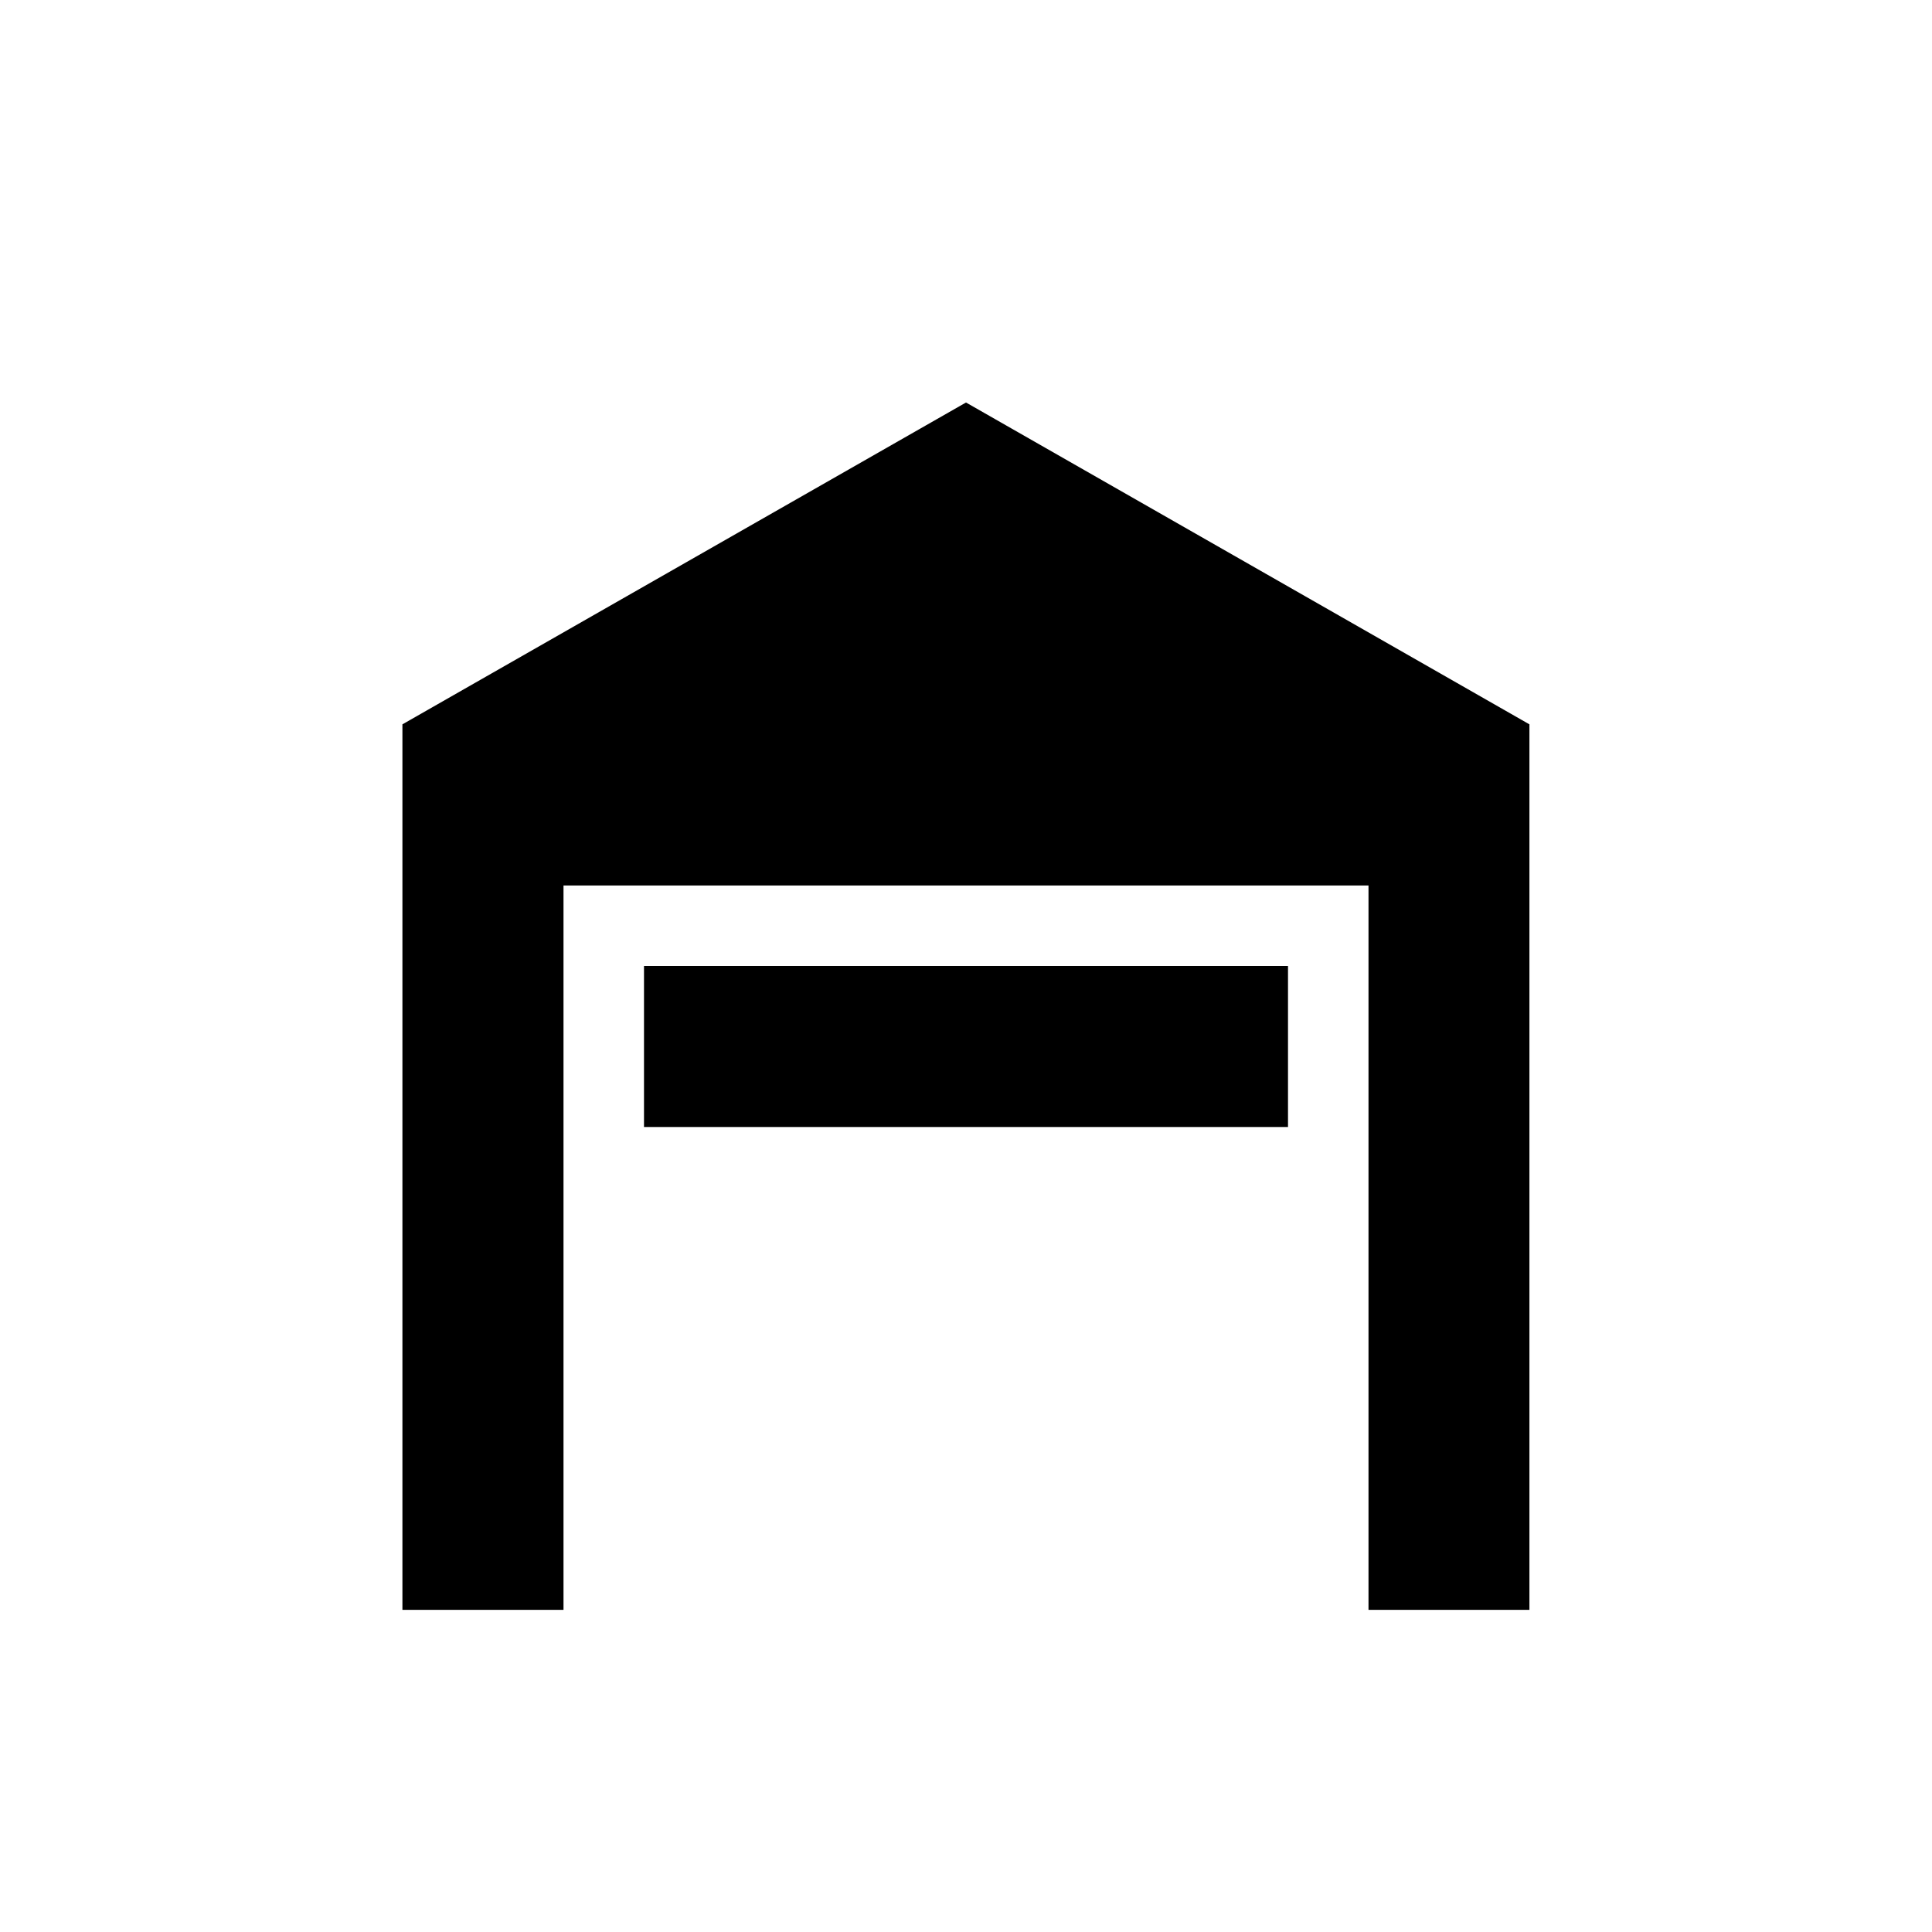
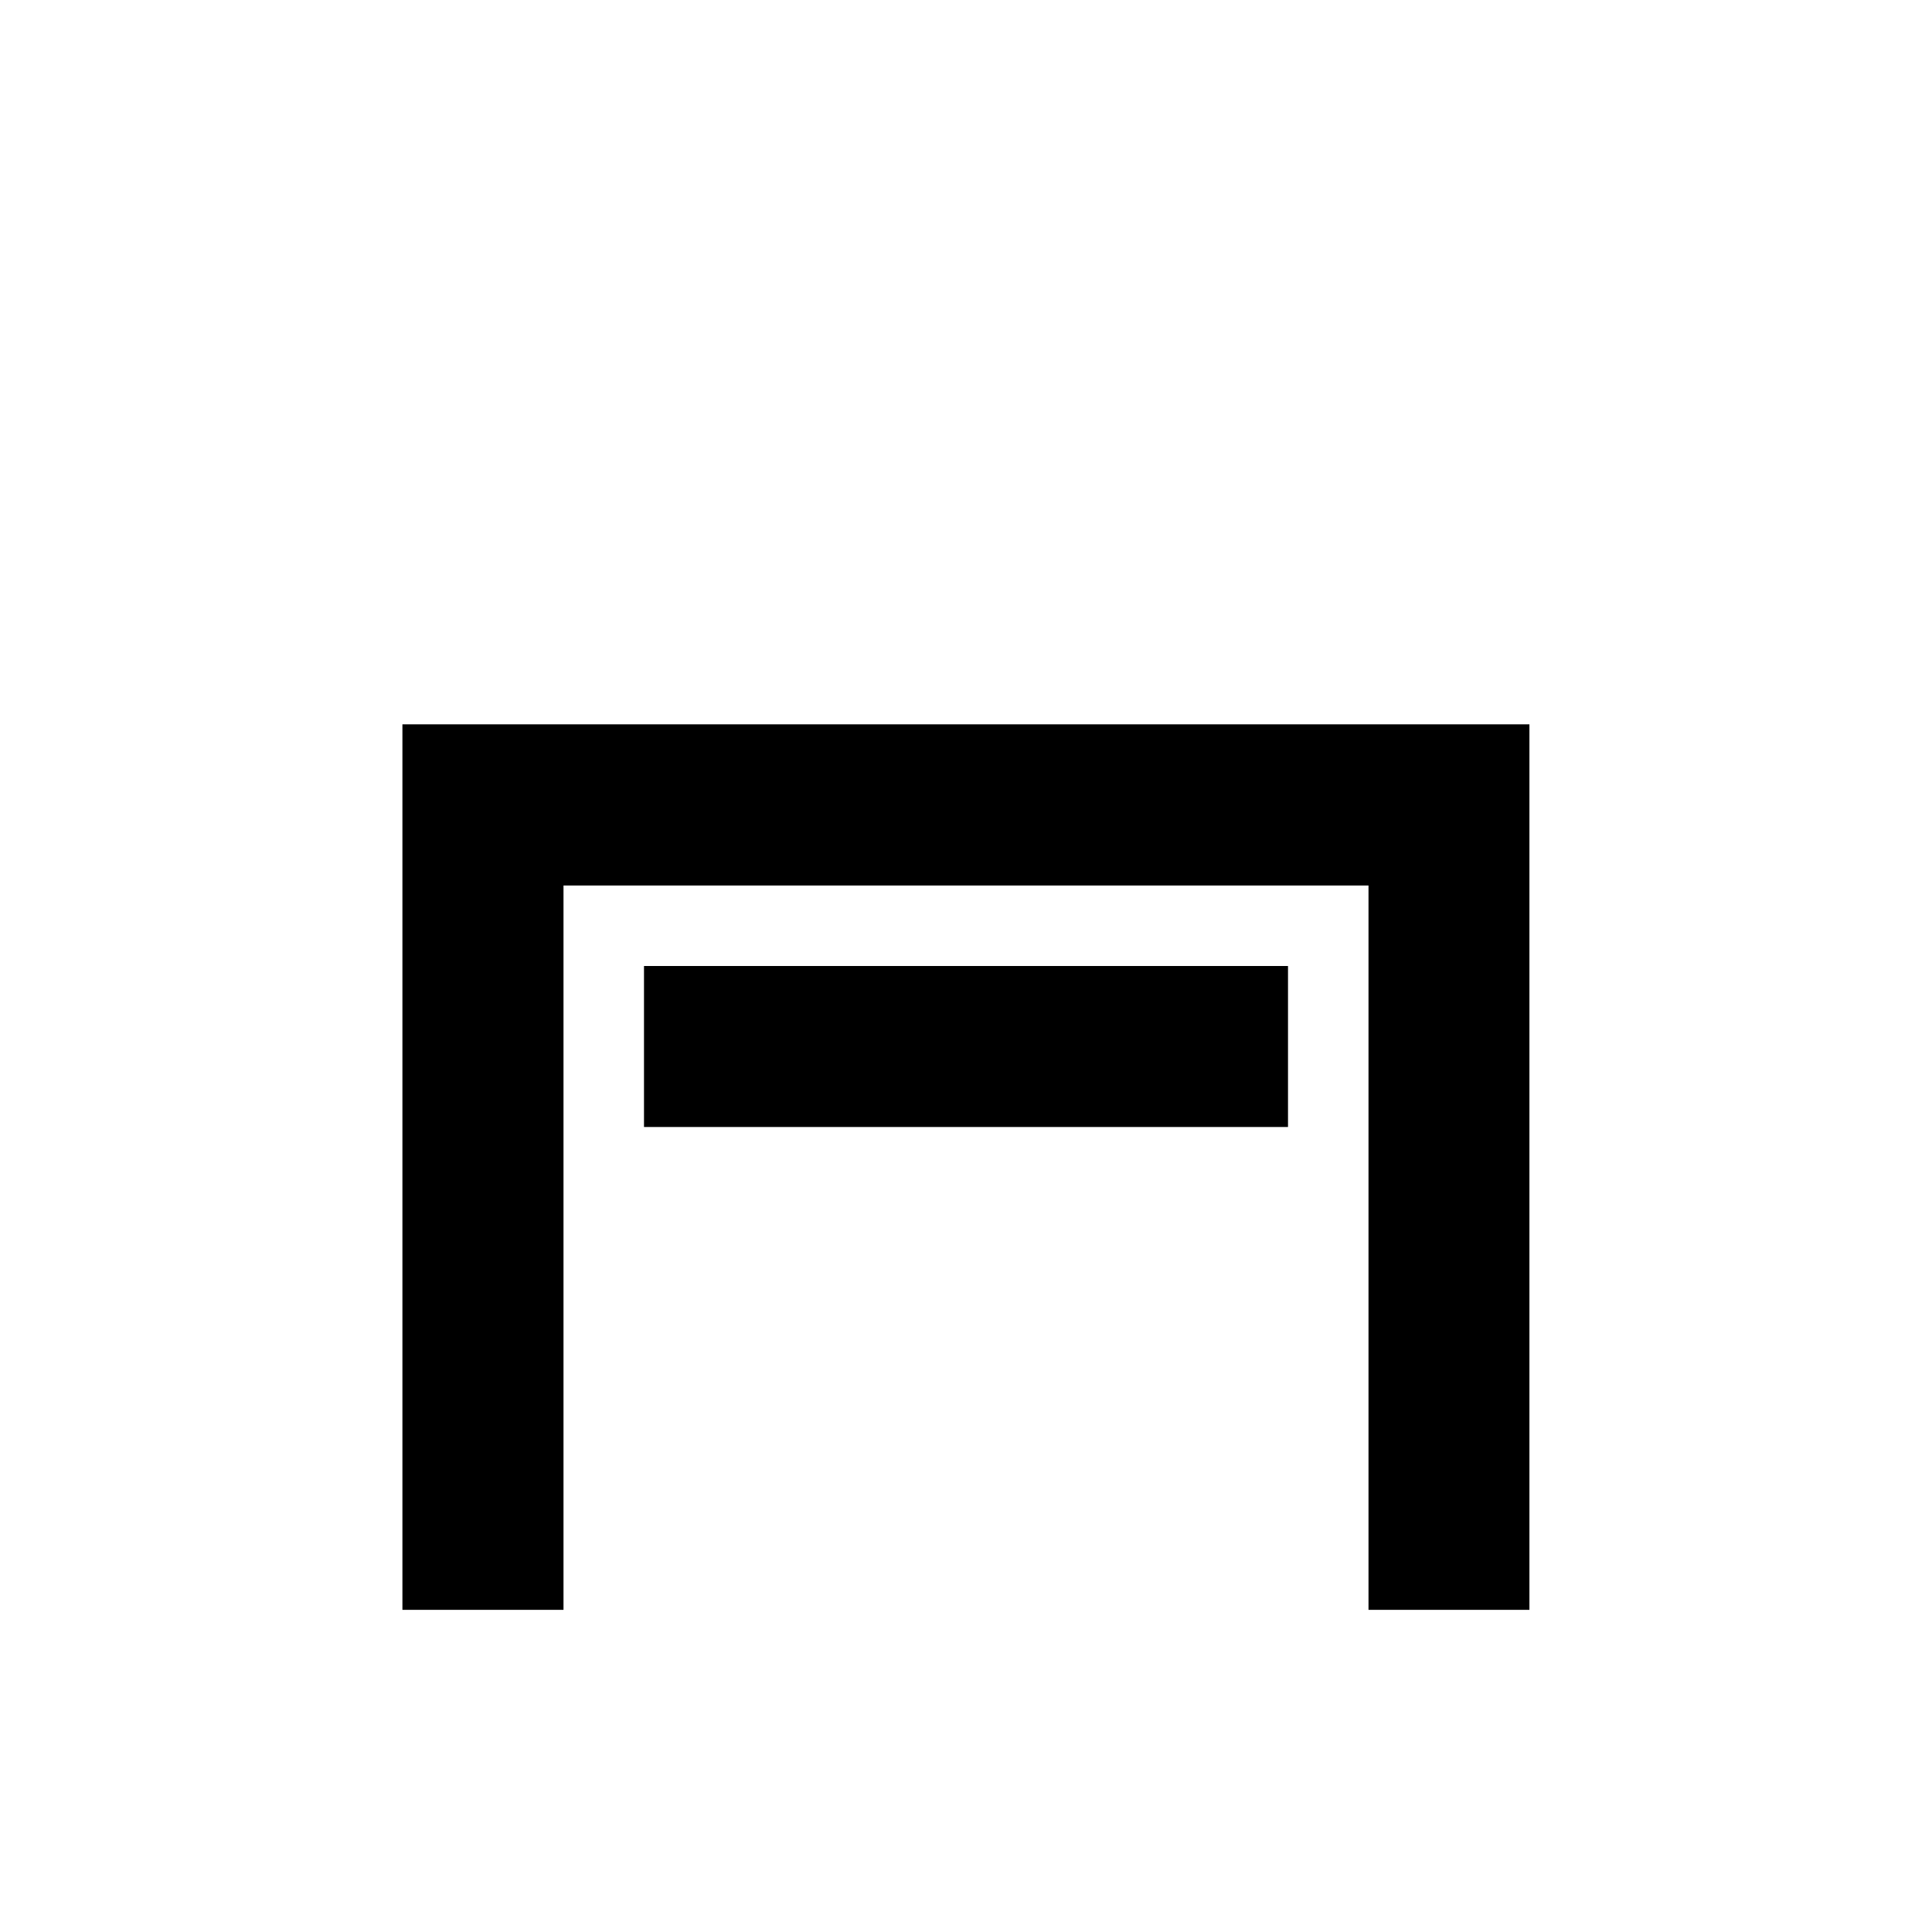
<svg xmlns="http://www.w3.org/2000/svg" version="1.1" baseProfile="full" width="24" height="24" viewBox="0 0 24.00 24.00" enable-background="new 0 0 24.00 24.00" xml:space="preserve">
-   <path fill="#000000" fill-opacity="1" stroke-width="0.2" stroke-linejoin="round" d="M 18.999,19.998L 17,19.998L 17,11L 7,11L 7,19.998L 4.999,19.998L 4.999,8.998L 12,5L 18.999,8.998L 18.999,19.998 Z M 8,12L 16,12L 16,14L 8,14L 8,12 Z " />
+   <path fill="#000000" fill-opacity="1" stroke-width="0.2" stroke-linejoin="round" d="M 18.999,19.998L 17,19.998L 17,11L 7,11L 7,19.998L 4.999,19.998L 4.999,8.998L 18.999,8.998L 18.999,19.998 Z M 8,12L 16,12L 16,14L 8,14L 8,12 Z " />
</svg>